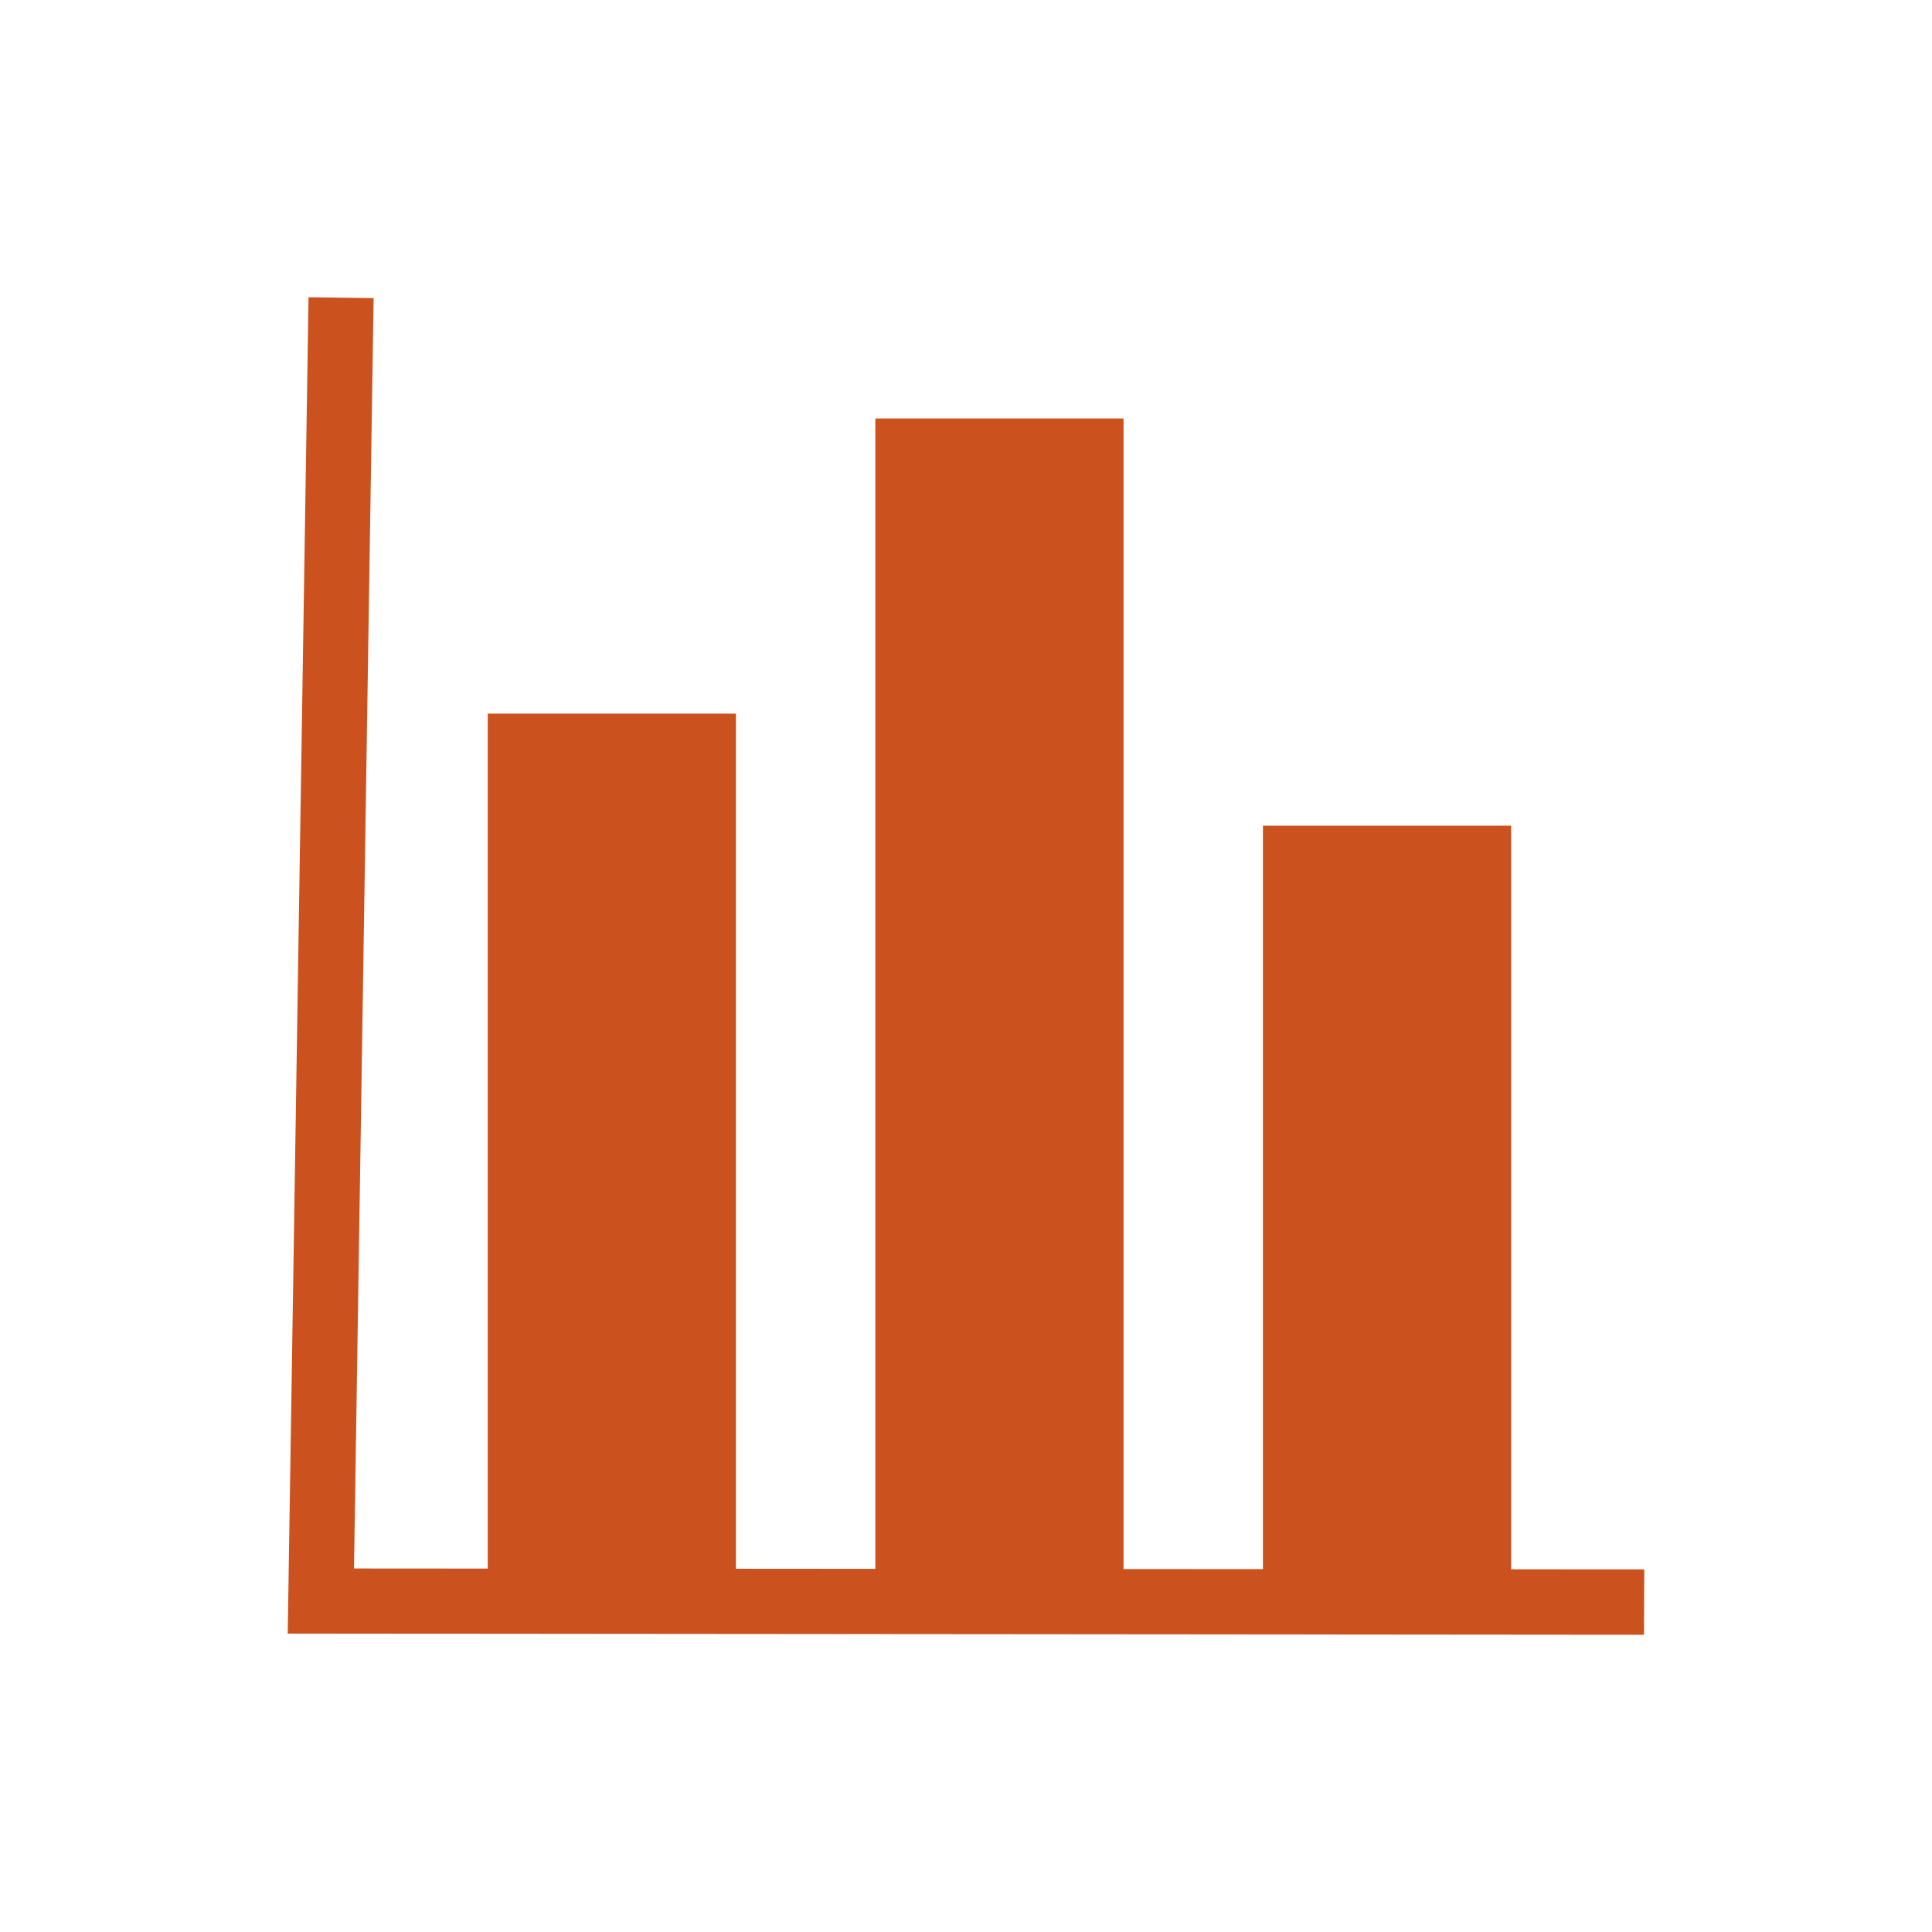
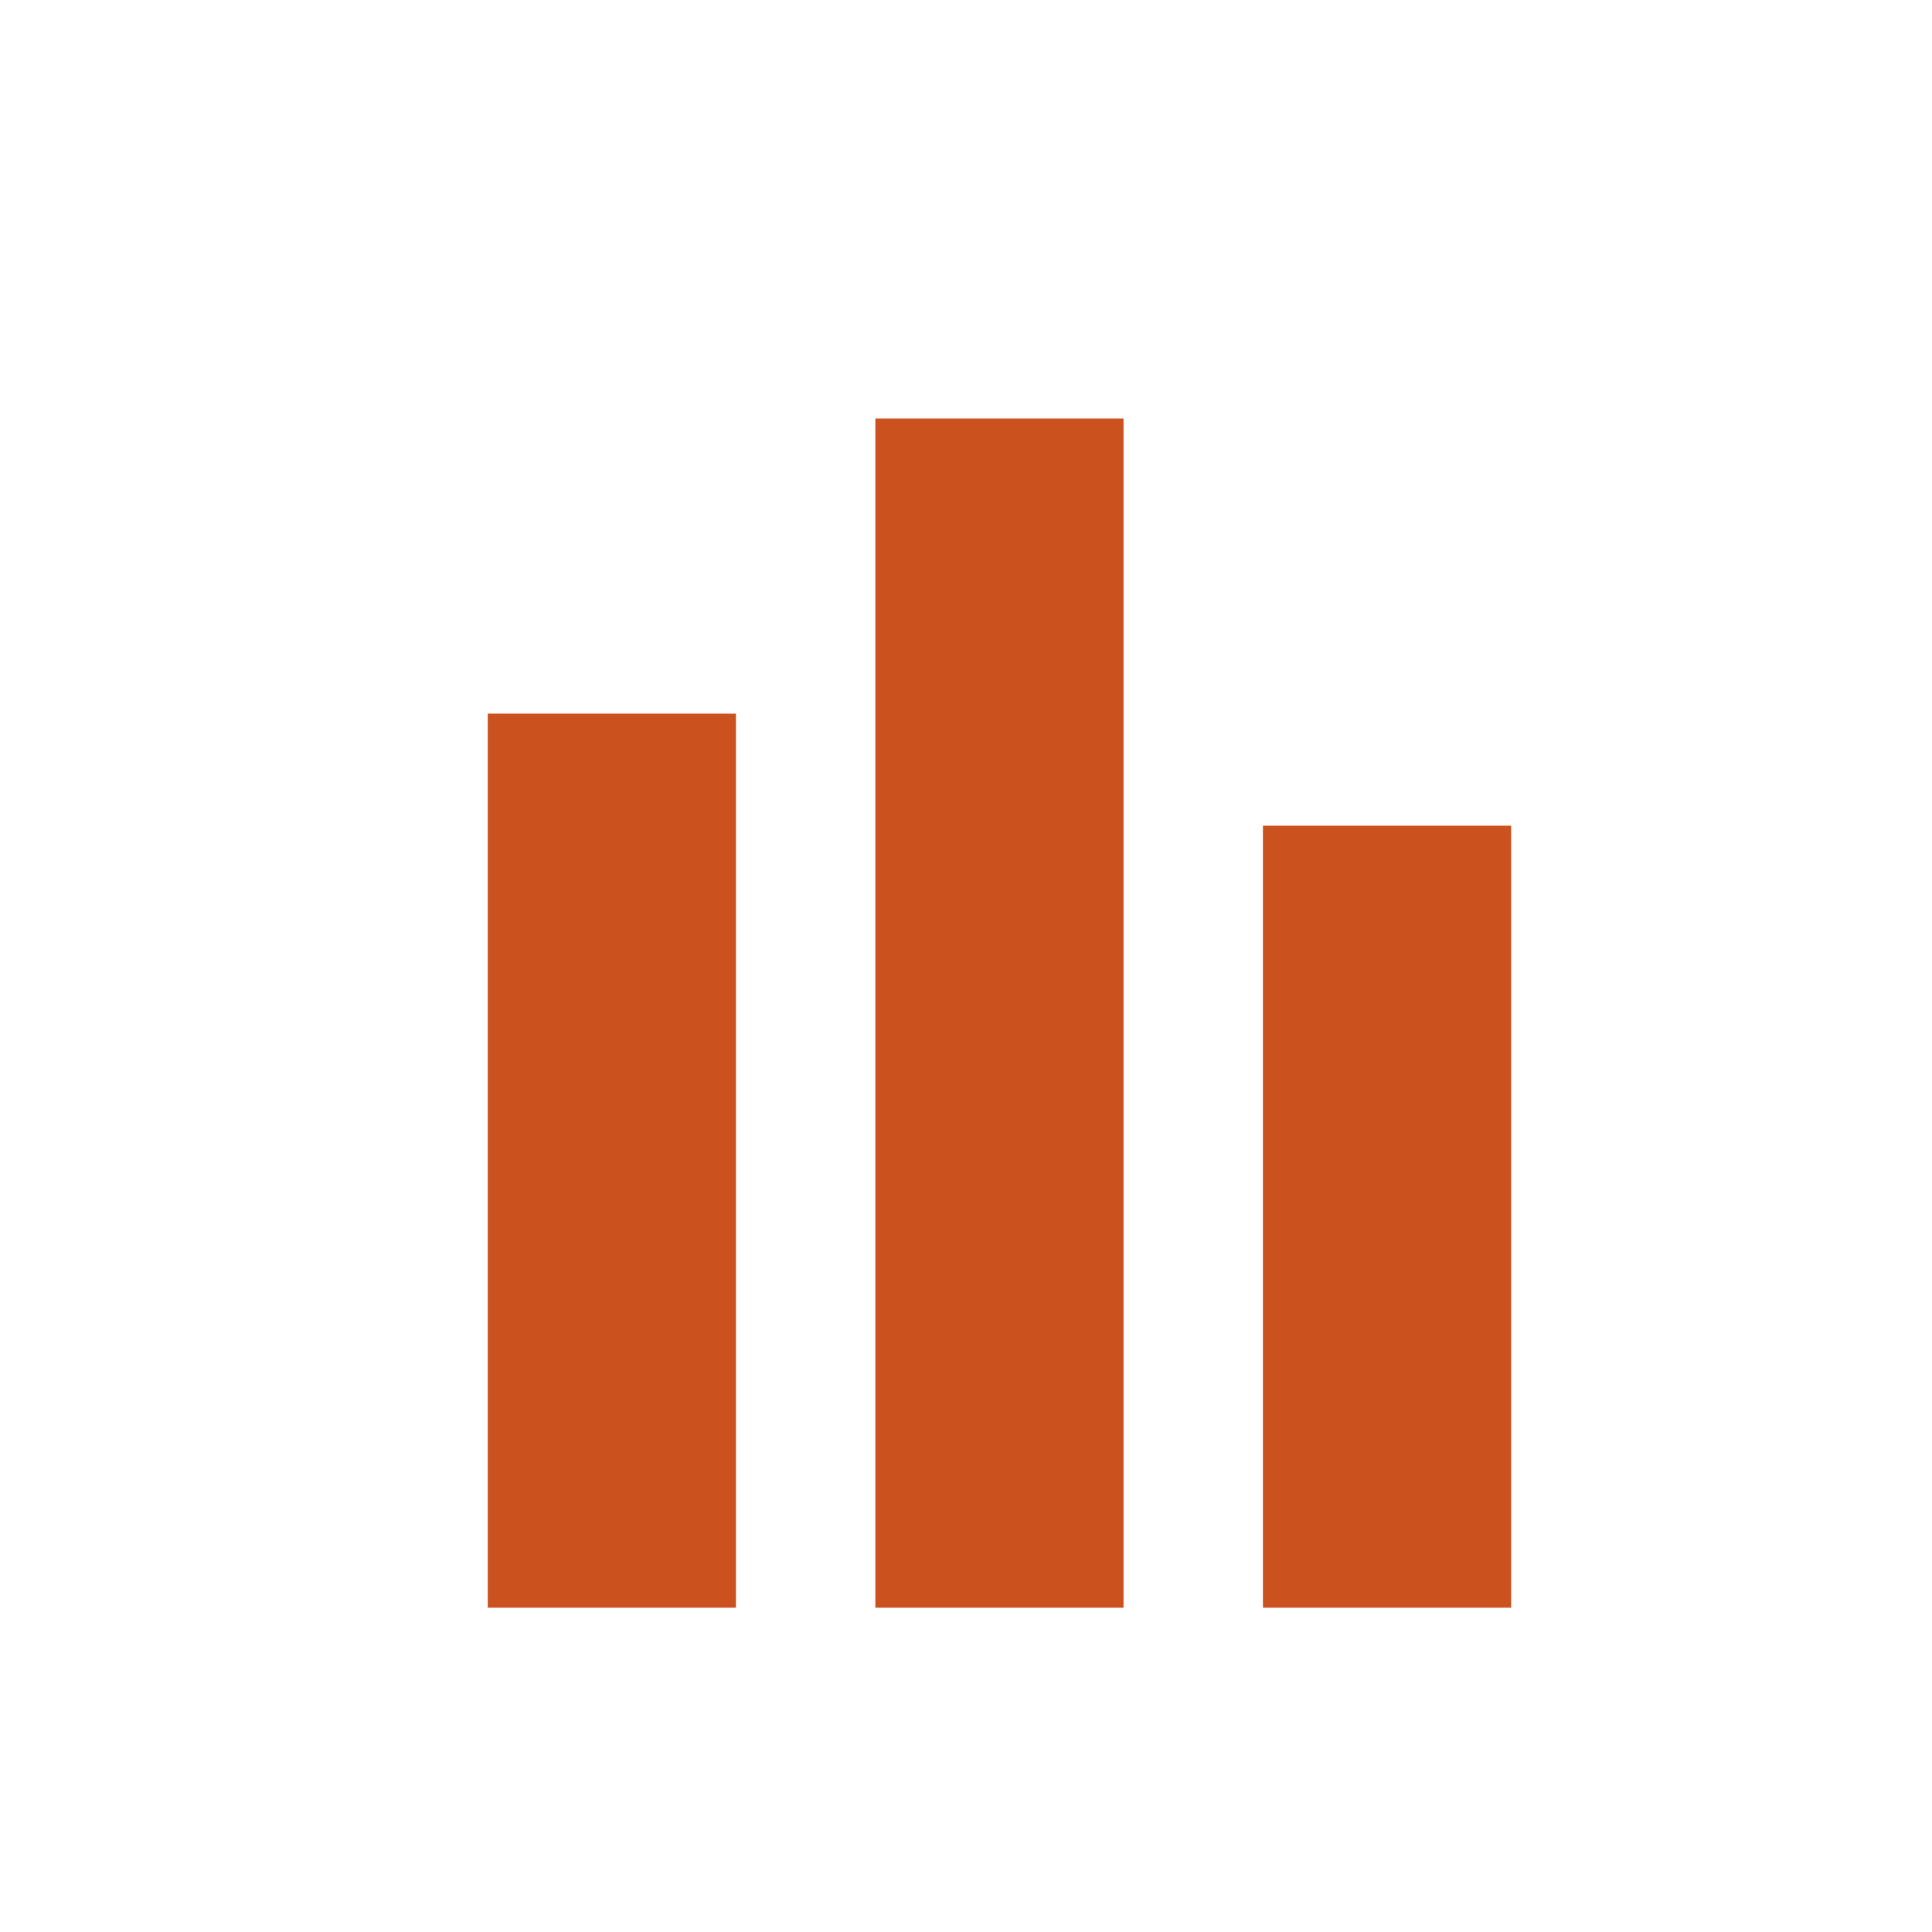
<svg xmlns="http://www.w3.org/2000/svg" id="Layer_1" data-name="Layer 1" viewBox="0 0 65 65">
  <defs>
    <style>
      .cls-1 {
        fill: #cb521e;
        stroke-width: 0px;
      }
    </style>
  </defs>
-   <polygon class="cls-1" points="55.31 55 9.68 54.96 10.38 10 12.57 10.03 11.91 52.77 55.32 52.8 55.31 55" />
  <rect class="cls-1" x="16.41" y="24.01" width="8.35" height="30.08" />
  <rect class="cls-1" x="29.45" y="14.08" width="8.35" height="40.01" />
  <rect class="cls-1" x="42.49" y="27.78" width="8.35" height="26.31" />
</svg>